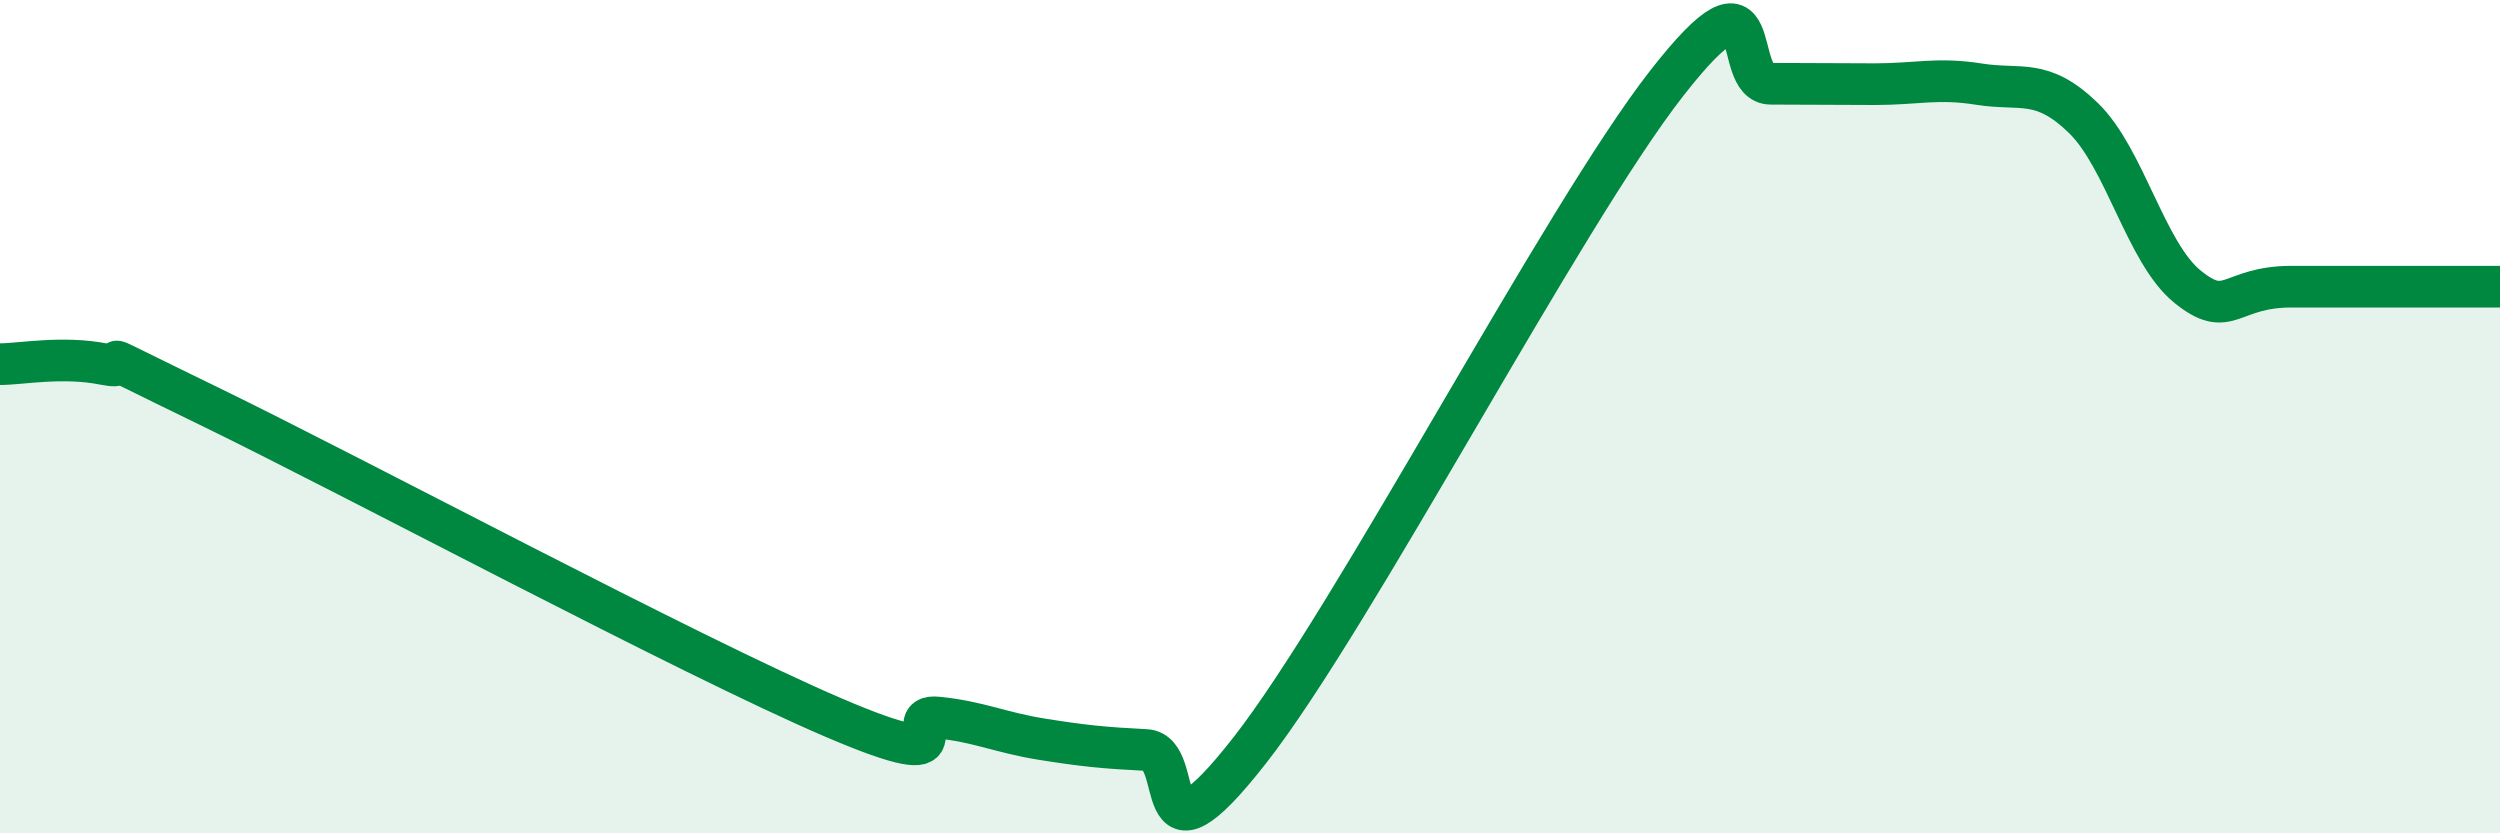
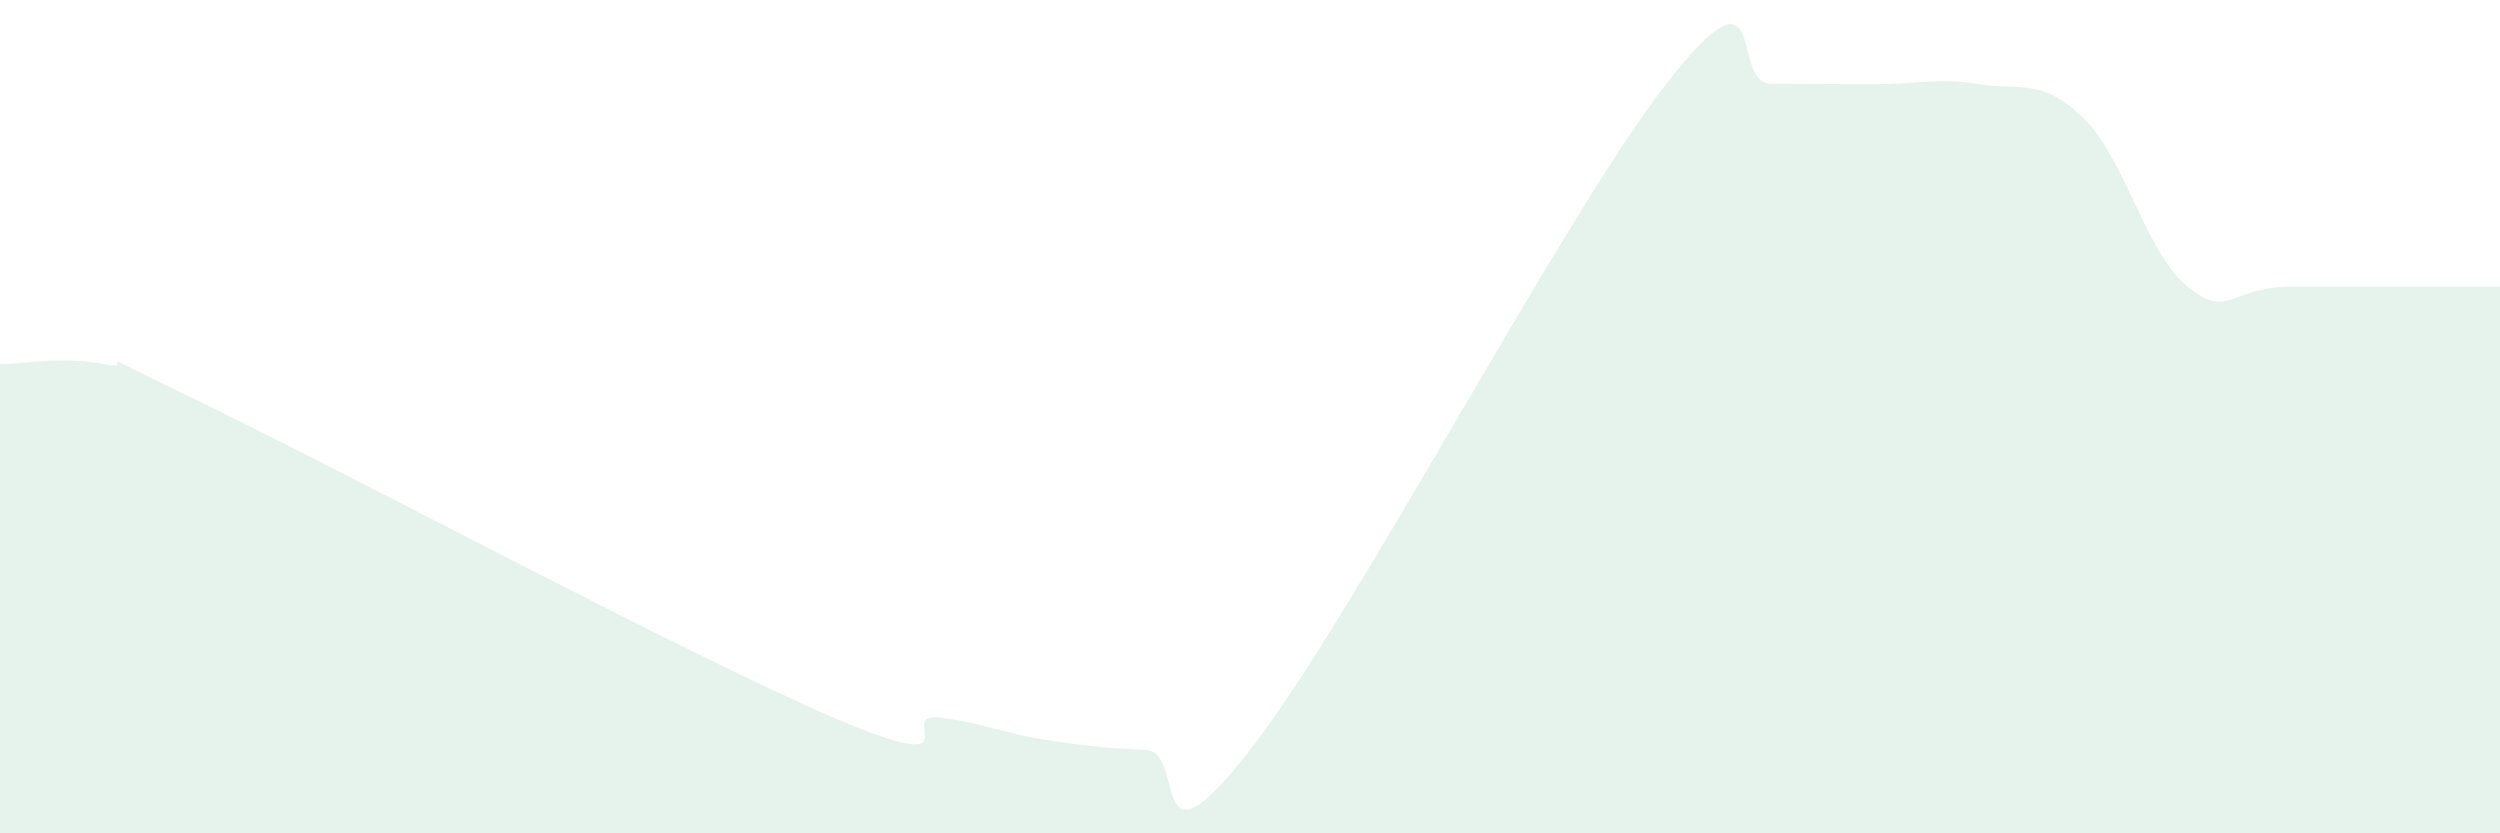
<svg xmlns="http://www.w3.org/2000/svg" width="60" height="20" viewBox="0 0 60 20">
  <path d="M 0,8.74 C 0.5,8.74 1.5,8.54 2.5,8.74 C 3.5,8.94 1.5,8.04 5,9.74 C 8.5,11.44 16.5,15.72 20,17.22 C 23.5,18.72 21.5,17.12 22.5,17.22 C 23.5,17.32 24,17.58 25,17.74 C 26,17.9 26.5,17.95 27.5,18 C 28.5,18.05 27.5,21.2 30,18 C 32.5,14.8 37.5,5.2 40,2 C 42.5,-1.2 41.5,2.01 42.5,2.01 C 43.5,2.01 44,2.02 45,2.02 C 46,2.02 46.5,1.86 47.5,2.02 C 48.5,2.18 49,1.86 50,2.83 C 51,3.8 51.5,6.07 52.5,6.88 C 53.5,7.69 53.5,6.88 55,6.88 C 56.5,6.88 59,6.88 60,6.88L60 20L0 20Z" fill="#008740" opacity="0.1" stroke-linecap="round" stroke-linejoin="round" />
-   <path d="M 0,8.74 C 0.5,8.74 1.5,8.54 2.5,8.74 C 3.5,8.94 1.5,8.04 5,9.74 C 8.5,11.44 16.5,15.72 20,17.22 C 23.5,18.72 21.5,17.12 22.5,17.22 C 23.5,17.32 24,17.58 25,17.74 C 26,17.9 26.5,17.95 27.5,18 C 28.5,18.05 27.5,21.2 30,18 C 32.5,14.8 37.5,5.2 40,2 C 42.5,-1.2 41.5,2.01 42.5,2.01 C 43.5,2.01 44,2.02 45,2.02 C 46,2.02 46.5,1.86 47.5,2.02 C 48.5,2.18 49,1.86 50,2.83 C 51,3.8 51.5,6.07 52.5,6.88 C 53.5,7.69 53.5,6.88 55,6.88 C 56.5,6.88 59,6.88 60,6.88" stroke="#008740" stroke-width="1" fill="none" stroke-linecap="round" stroke-linejoin="round" />
</svg>